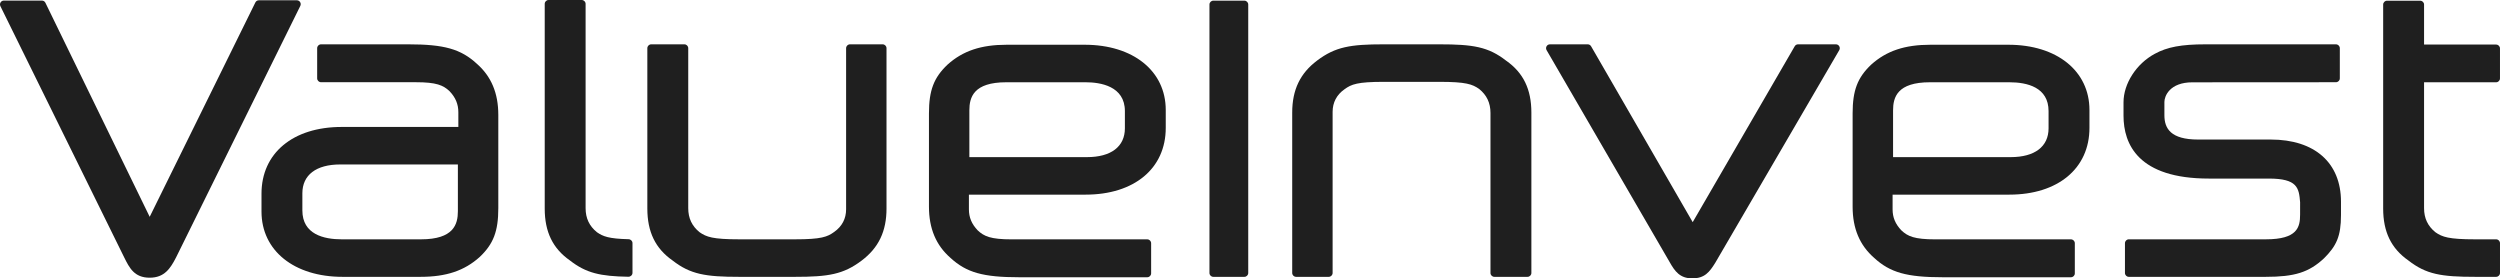
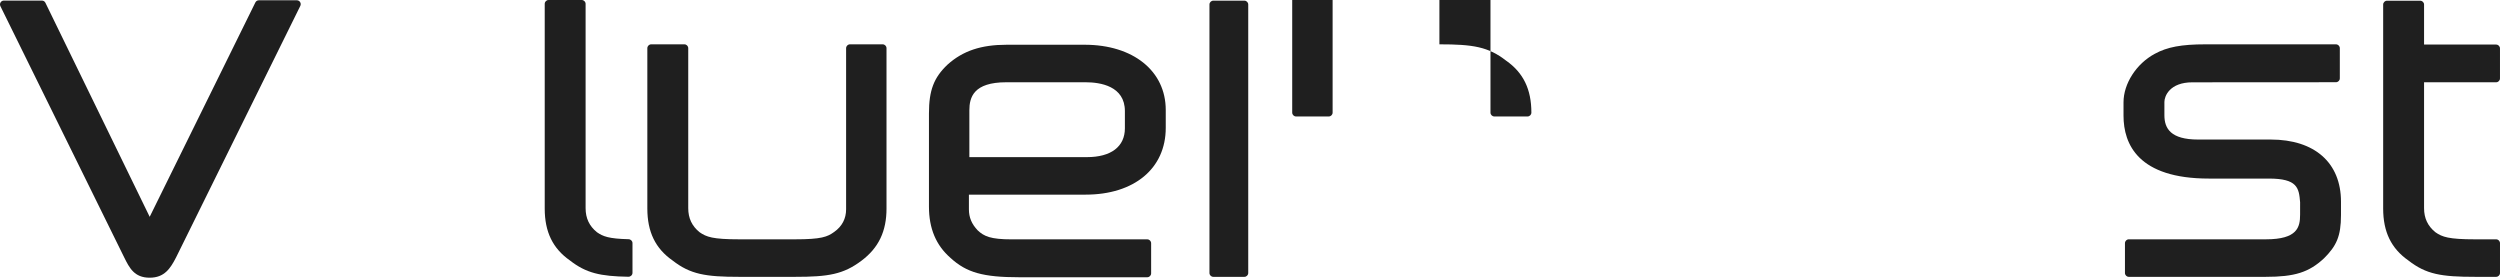
<svg xmlns="http://www.w3.org/2000/svg" id="Layer_1" viewBox="0 0 198.424 22.094">
  <defs>
    <style>.cls-1{fill:#1f1f1f;}</style>
  </defs>
-   <path class="cls-1" d="M154.192,22.005c-2.851,0-4.173-.373-5.437-1.534-1.149-1.001-1.713-2.334-1.713-4.065v-7.406c0-1.827.387-2.84,1.476-3.873,1.219-1.093,2.666-1.576,4.701-1.576h6.183c3.85,0,6.437,2.081,6.437,5.177v1.423c0,3.217-2.498,5.297-6.363,5.297h-9.262v1.169c0,.639.221,1.168.696,1.665.506.48,1.044.715,2.684.715h10.777c.171,0,.307.138.307.308v2.392c0,.17-.136.308-.307.308h-10.179ZM159.589,12.471c1.909,0,3.005-.835,3.005-2.289v-1.362c0-1.893-1.695-2.291-3.118-2.291h-6.295c-2.596,0-2.929,1.19-2.929,2.229v3.713h9.337Z" />
-   <path class="cls-1" d="M114.245,3.518c2.684,0,3.887.198,5.302,1.302,1.357.951,1.998,2.264,1.998,4.118v12.728c0,.169-.138.307-.309.307h-2.628c-.171,0-.309-.138-.309-.307v-12.698c0-.796-.294-1.419-.9-1.908-.541-.377-1.038-.564-3.154-.564h-4.42c-2.082,0-2.569.189-3.115.591-.618.433-.941,1.05-.941,1.79v12.789c0,.169-.138.307-.307.307h-2.592c-.17,0-.308-.138-.308-.307v-12.728c0-1.806.628-3.118,1.975-4.131,1.449-1.093,2.644-1.289,5.288-1.289h4.42Z" />
+   <path class="cls-1" d="M114.245,3.518c2.684,0,3.887.198,5.302,1.302,1.357.951,1.998,2.264,1.998,4.118c0,.169-.138.307-.309.307h-2.628c-.171,0-.309-.138-.309-.307v-12.698c0-.796-.294-1.419-.9-1.908-.541-.377-1.038-.564-3.154-.564h-4.42c-2.082,0-2.569.189-3.115.591-.618.433-.941,1.05-.941,1.79v12.789c0,.169-.138.307-.307.307h-2.592c-.17,0-.308-.138-.308-.307v-12.728c0-1.806.628-3.118,1.975-4.131,1.449-1.093,2.644-1.289,5.288-1.289h4.42Z" />
  <path class="cls-1" d="M95.994,21.666V.359c0-.169.138-.307.307-.307h2.464c.169,0,.307.138.307.307v21.307c0,.171-.138.307-.307.307h-2.464c-.169,0-.307-.136-.307-.307" />
-   <path class="cls-1" d="M134.308,22.094c-.979,0-1.383-.575-1.775-1.268l-9.781-16.846c-.118-.205.029-.462.267-.462h2.999c.11,0,.211.059.266.154l8.065,13.96,8.097-13.96c.055-.096.156-.154.266-.154h3.003c.237,0,.386.258.266.463l-9.83,16.858c-.471.761-.851,1.255-1.843,1.255" />
  <path class="cls-1" d="M168.657,21.665v-2.362c.001-.171.138-.309.308-.309h10.886c2.497,0,2.707-.966,2.707-1.957l.001-.985c-.091-1.145-.214-1.879-2.483-1.879h-4.758c-5.6,0-6.775-2.716-6.775-4.995v-1.058c0-1.481,1.019-3.064,2.477-3.847.988-.542,2.12-.755,4.035-.755h10.347c.171,0,.309.137.309.308v2.392c0,.17-.138.308-.309.308,0,0-11.118.007-11.39.007-1.81,0-2.224,1.105-2.224,1.557v1.059c0,1.052.504,1.926,2.671,1.926h5.768c3.492,0,5.577,1.846,5.577,4.935v1.052c0,1.7-.365,2.458-1.345,3.437-1.198,1.117-2.325,1.474-4.644,1.474h-10.851c-.169,0-.307-.137-.307-.308" />
  <path class="cls-1" d="M196.451,18.995c-2.116,0-2.613-.187-3.154-.563-.606-.489-.9-1.113-.9-1.908V6.53h5.719c.169,0,.307-.138.307-.308v-2.378c0-.169-.138-.307-.307-.307h-5.719V.363c0-.17-.138-.307-.309-.307h-2.628c-.171,0-.309.137-.309.307v16.19c0,1.854.641,3.168,1.998,4.118,1.415,1.105,2.618,1.302,5.302,1.302h1.666c.169,0,.307-.138.307-.307v-2.364c0-.169-.138-.307-.307-.307h-1.666Z" />
  <path class="cls-1" d="M11.879,22.041c-1.223,0-1.612-.786-2.024-1.616L.032.49C-.069.284.08.046.308.046h3.019c.117,0,.225.067.276.172l8.278,16.991L20.268.195c.052-.105.159-.172.276-.172h3.016c.228,0,.377.24.276.445l-9.857,19.954c-.456.888-.927,1.619-2.1,1.619" />
-   <path class="cls-1" d="M27.192,21.973c-3.85,0-6.437-2.081-6.437-5.178v-1.423c0-3.217,2.496-5.296,6.363-5.296h9.261v-1.169c0-.64-.222-1.168-.696-1.666-.505-.479-1.043-.715-2.683-.715h-7.519c-.17,0-.308-.138-.308-.308v-2.392c0-.17.138-.308.308-.308h6.92c2.851,0,4.172.373,5.437,1.535,1.149,1.001,1.712,2.333,1.712,4.064v7.406c0,1.829-.386,2.842-1.477,3.874-1.215,1.093-2.662,1.576-4.699,1.576h-6.182ZM27.005,13.053c-1.91,0-3.006.834-3.006,2.288v1.362c0,1.894,1.696,2.292,3.119,2.292h6.294c2.597,0,2.93-1.191,2.93-2.23v-3.712h-9.337Z" />
  <path class="cls-1" d="M80.88,22.005c-2.852,0-4.173-.373-5.438-1.534-1.148-1.001-1.711-2.333-1.711-4.065v-7.406c0-1.829.386-2.841,1.477-3.874,1.216-1.092,2.663-1.575,4.699-1.575h6.181c3.85,0,6.437,2.081,6.437,5.177v1.423c0,3.217-2.496,5.297-6.363,5.297h-9.26v1.169c0,.639.222,1.168.696,1.665.505.48,1.042.715,2.682.715h10.777c.171,0,.308.138.308.308v2.392c0,.17-.137.308-.308.308h-10.177ZM86.275,12.471c1.91,0,3.007-.835,3.007-2.289v-1.362c0-1.993-1.955-2.291-3.12-2.291h-6.293c-2.598,0-2.931,1.19-2.931,2.229v3.713h9.337Z" />
  <path class="cls-1" d="M58.679,21.973c-2.684,0-3.887-.198-5.302-1.302-1.357-.95-1.998-2.264-1.998-4.118V3.826c0-.17.138-.308.309-.308h2.628c.171,0,.309.138.309.308v12.697c0,.796.294,1.42.9,1.908.541.377,1.038.564,3.154.564h4.42c2.082,0,2.569-.189,3.116-.591.617-.434.94-1.05.94-1.79V3.826c0-.17.138-.308.307-.308h2.592c.17,0,.308.138.308.308v12.727c0,1.807-.628,3.119-1.976,4.131-1.447,1.094-2.643,1.289-5.287,1.289h-4.42Z" />
  <path class="cls-1" d="M47.379,18.432c-.606-.489-.9-1.113-.9-1.908V.308c0-.17-.138-.308-.309-.308h-2.628c-.171,0-.308.138-.308.308v16.246c0,1.854.64,3.166,1.997,4.116,1.291,1.008,2.421,1.259,4.646,1.296.172.003.323-.137.323-.309v-2.365c0-.167-.144-.303-.311-.306-1.571-.038-2.031-.221-2.51-.554" />
</svg>